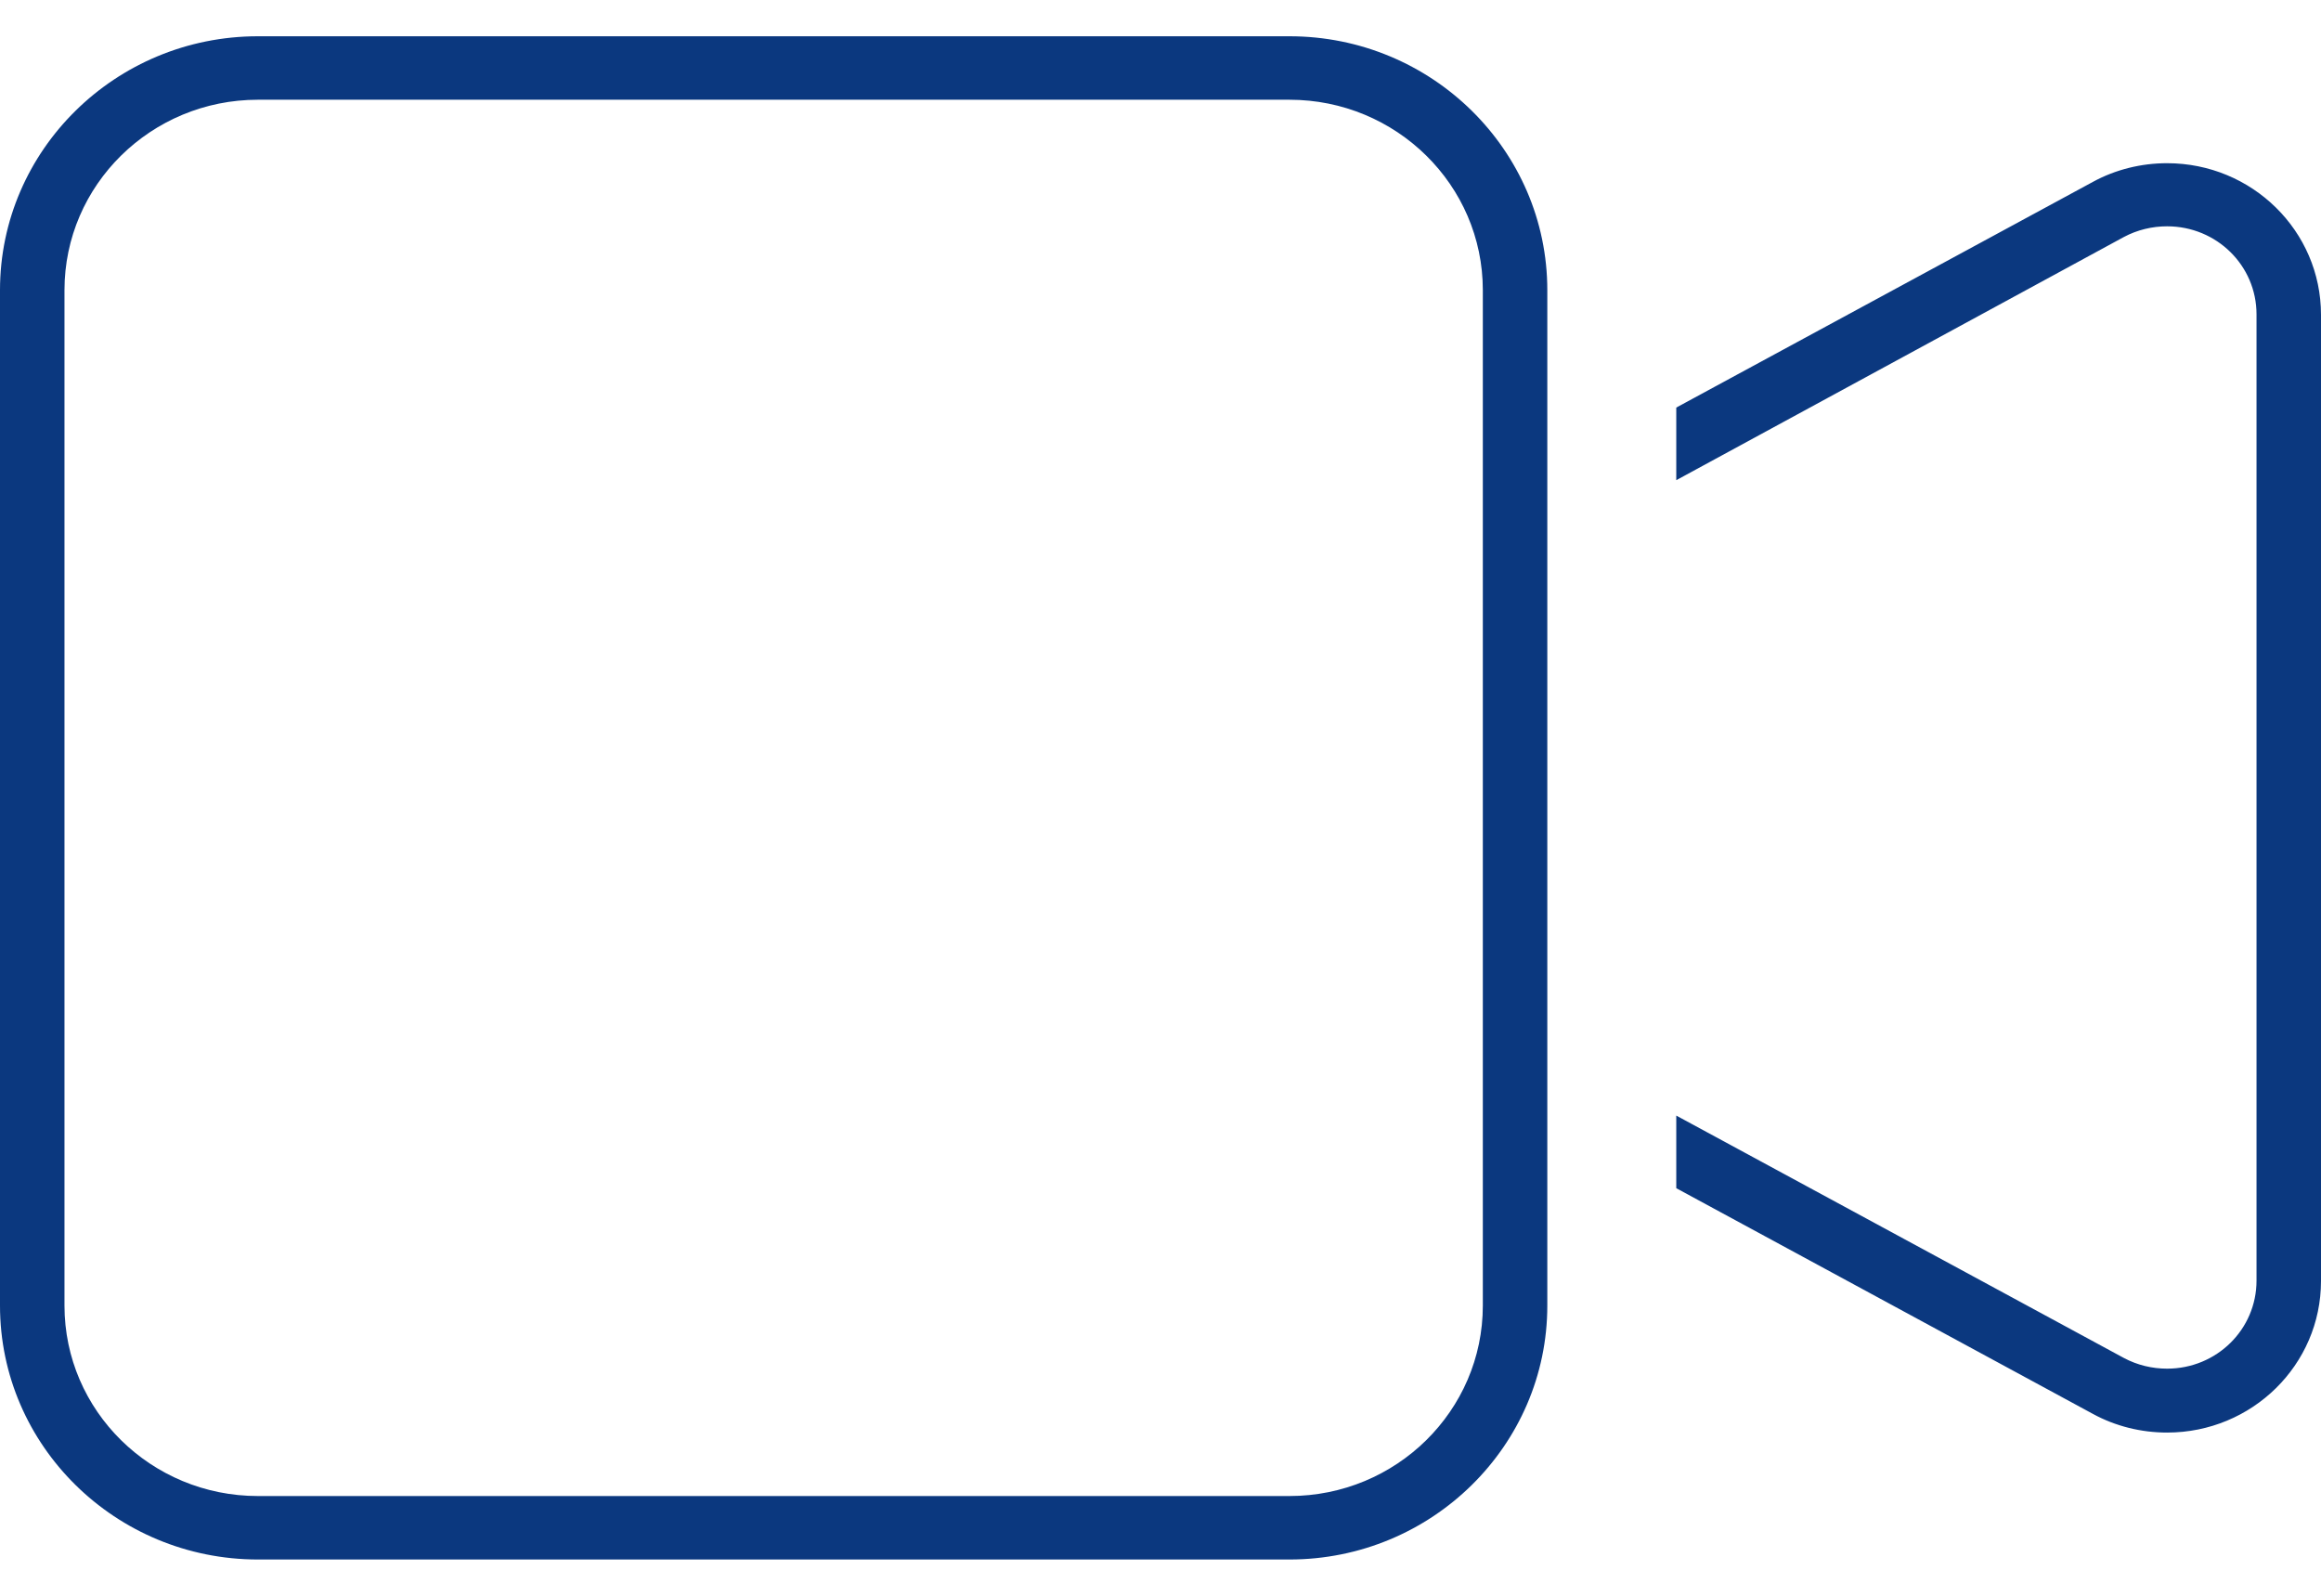
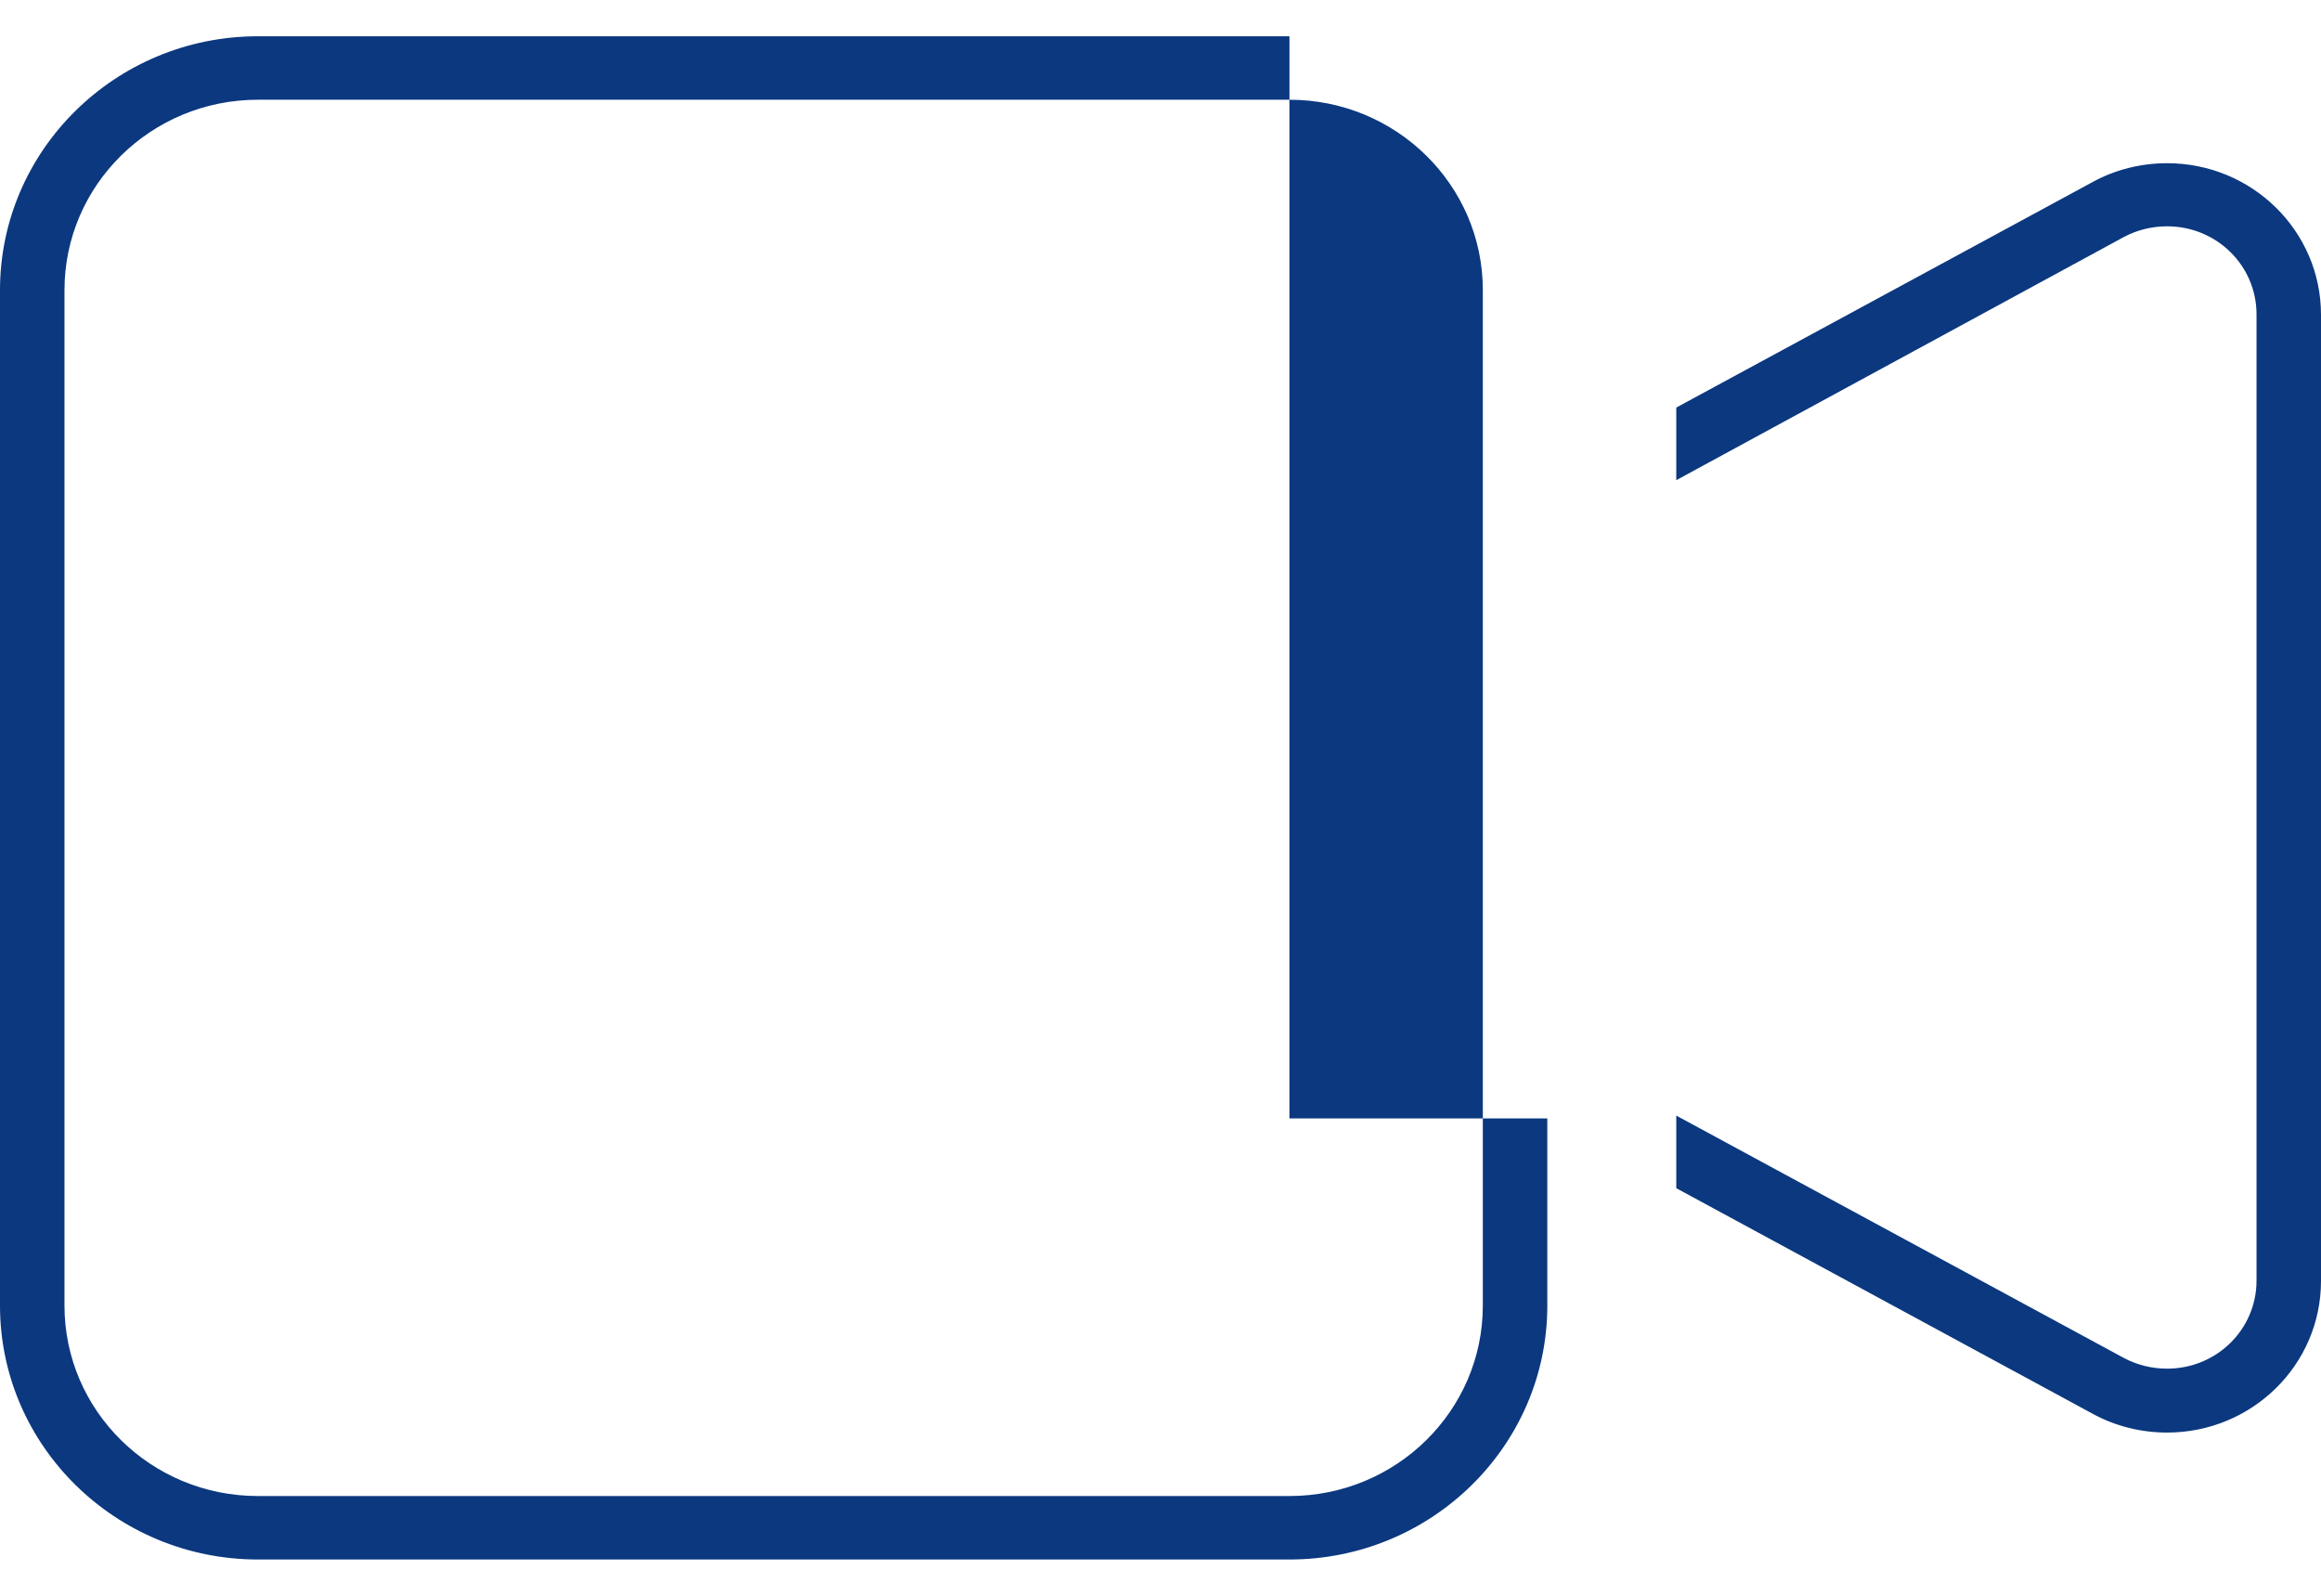
<svg xmlns="http://www.w3.org/2000/svg" width="32" height="22" viewBox="0 0 32 22" fill="none">
-   <path d="M3.556 1.375C2.083 1.375 0.889 2.551 0.889 4V18C0.889 19.449 2.083 20.625 3.556 20.625H17.778C19.25 20.625 20.444 19.449 20.444 18V13.904V8.096V4C20.444 2.551 19.25 1.375 17.778 1.375H3.556ZM21.333 15.419V18C21.333 19.93 19.739 21.5 17.778 21.5H3.556C1.594 21.5 0 19.93 0 18V4C0 2.07 1.594 0.5 3.556 0.5H17.778C19.739 0.5 21.333 2.07 21.333 4V6.581V8.096V13.904V15.419ZM28.856 19.493L23.111 16.381V15.38L29.283 18.722C29.467 18.82 29.672 18.869 29.878 18.869C30.561 18.869 31.111 18.328 31.111 17.655V4.334C31.111 3.661 30.561 3.12 29.878 3.12C29.672 3.12 29.467 3.169 29.283 3.267L23.111 6.62V5.619L28.856 2.507C29.167 2.337 29.522 2.25 29.878 2.25C31.05 2.25 32 3.185 32 4.339V17.661C32 18.815 31.05 19.75 29.878 19.75C29.522 19.75 29.167 19.663 28.856 19.493Z" fill="#0B387F" />
+   <path d="M3.556 1.375C2.083 1.375 0.889 2.551 0.889 4V18C0.889 19.449 2.083 20.625 3.556 20.625H17.778C19.25 20.625 20.444 19.449 20.444 18V13.904V8.096V4C20.444 2.551 19.25 1.375 17.778 1.375H3.556ZM21.333 15.419V18C21.333 19.93 19.739 21.5 17.778 21.5H3.556C1.594 21.5 0 19.93 0 18V4C0 2.07 1.594 0.5 3.556 0.5H17.778V6.581V8.096V13.904V15.419ZM28.856 19.493L23.111 16.381V15.38L29.283 18.722C29.467 18.82 29.672 18.869 29.878 18.869C30.561 18.869 31.111 18.328 31.111 17.655V4.334C31.111 3.661 30.561 3.12 29.878 3.12C29.672 3.12 29.467 3.169 29.283 3.267L23.111 6.62V5.619L28.856 2.507C29.167 2.337 29.522 2.25 29.878 2.25C31.05 2.25 32 3.185 32 4.339V17.661C32 18.815 31.05 19.75 29.878 19.75C29.522 19.75 29.167 19.663 28.856 19.493Z" fill="#0B387F" />
</svg>